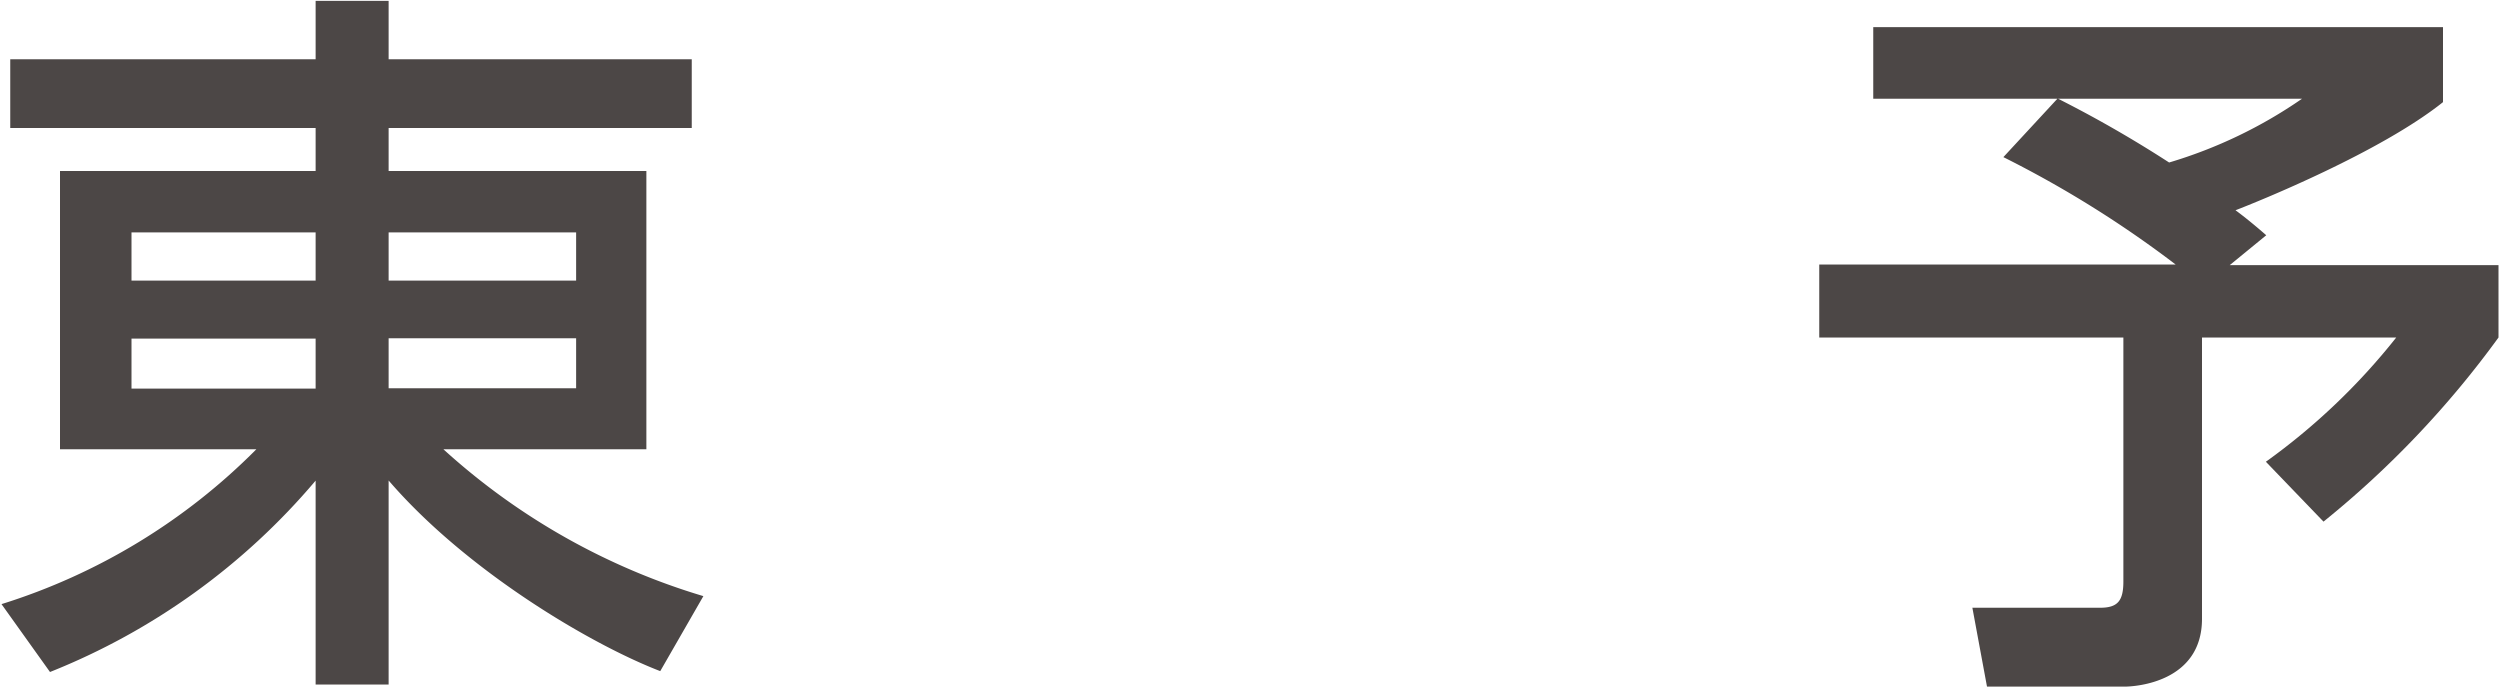
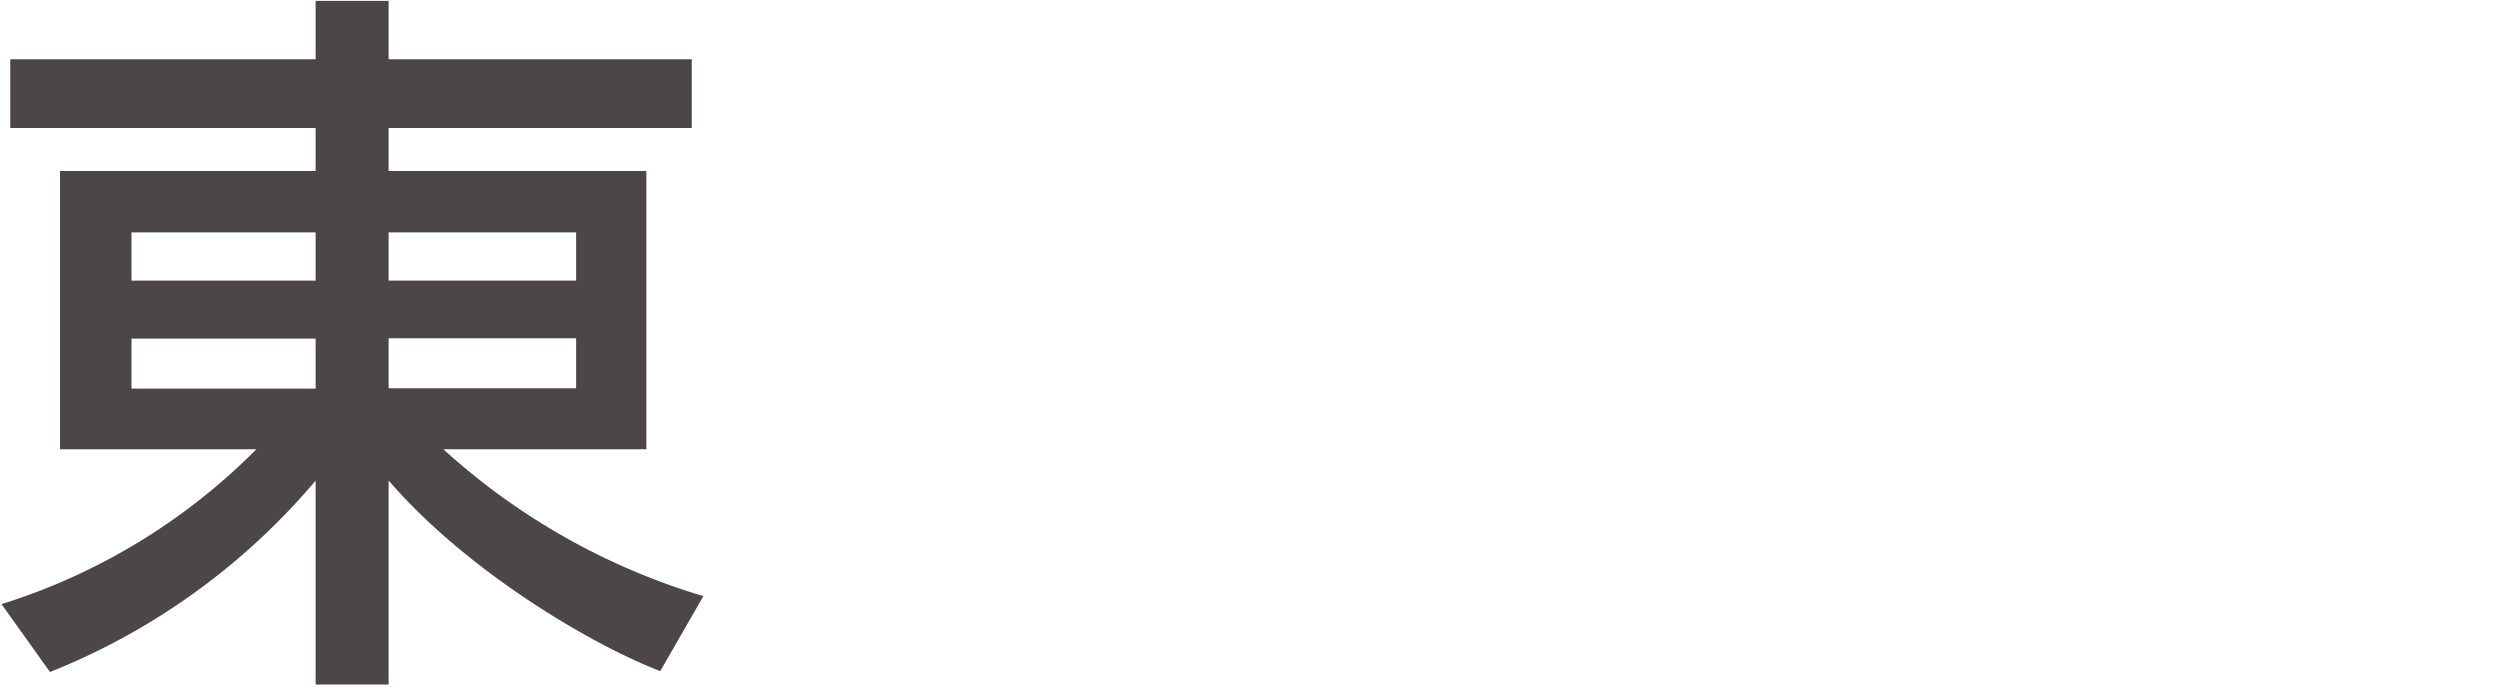
<svg xmlns="http://www.w3.org/2000/svg" viewBox="0 0 200 55">
  <defs>
    <style>.cls-1{fill:#4c4746;}</style>
  </defs>
  <g id="レイヤー_2" data-name="レイヤー 2">
    <path class="cls-1" d="M55.34,10.24H31.09v3.44H51.71V35.94H35.47a53.77,53.77,0,0,0,20.8,11.75l-3.45,6c-5.61-2.16-15.54-8.06-21.73-15.25V54.76H25.25V38.45A54,54,0,0,1,4,53.76L.12,48.33A49.52,49.52,0,0,0,20.51,35.94H4.8V13.68H25.25V10.24H.82V4.74H25.25V.07h5.84V4.74H55.34ZM10.52,22.45H25.25V18.59H10.52Zm0,8.64H25.25v-4H10.52Zm20.57-12.5v3.86h15V18.59Zm0,8.47v4h15v-4Z" />
-     <path class="cls-1" d="M164.59,7.9H149.86V2.17h45.58v6c-5,4-14.78,7.95-16.6,8.65.71.52,1.58,1.23,2.46,2l-2.92,2.39h21.5V27a77,77,0,0,1-14,14.73l-4.61-4.79A51.8,51.8,0,0,0,191.7,27H176.16V49.5c0,5.08-5.32,5.43-6.2,5.43h-11l-1.17-6.31H168c1.4,0,1.87-.53,1.87-2.1V27H145.54V21.16h28.51a86.56,86.56,0,0,0-13.78-8.59Zm.06,0A95.58,95.58,0,0,1,173.53,13,37.39,37.39,0,0,0,184.16,7.9Z" />
  </g>
</svg>